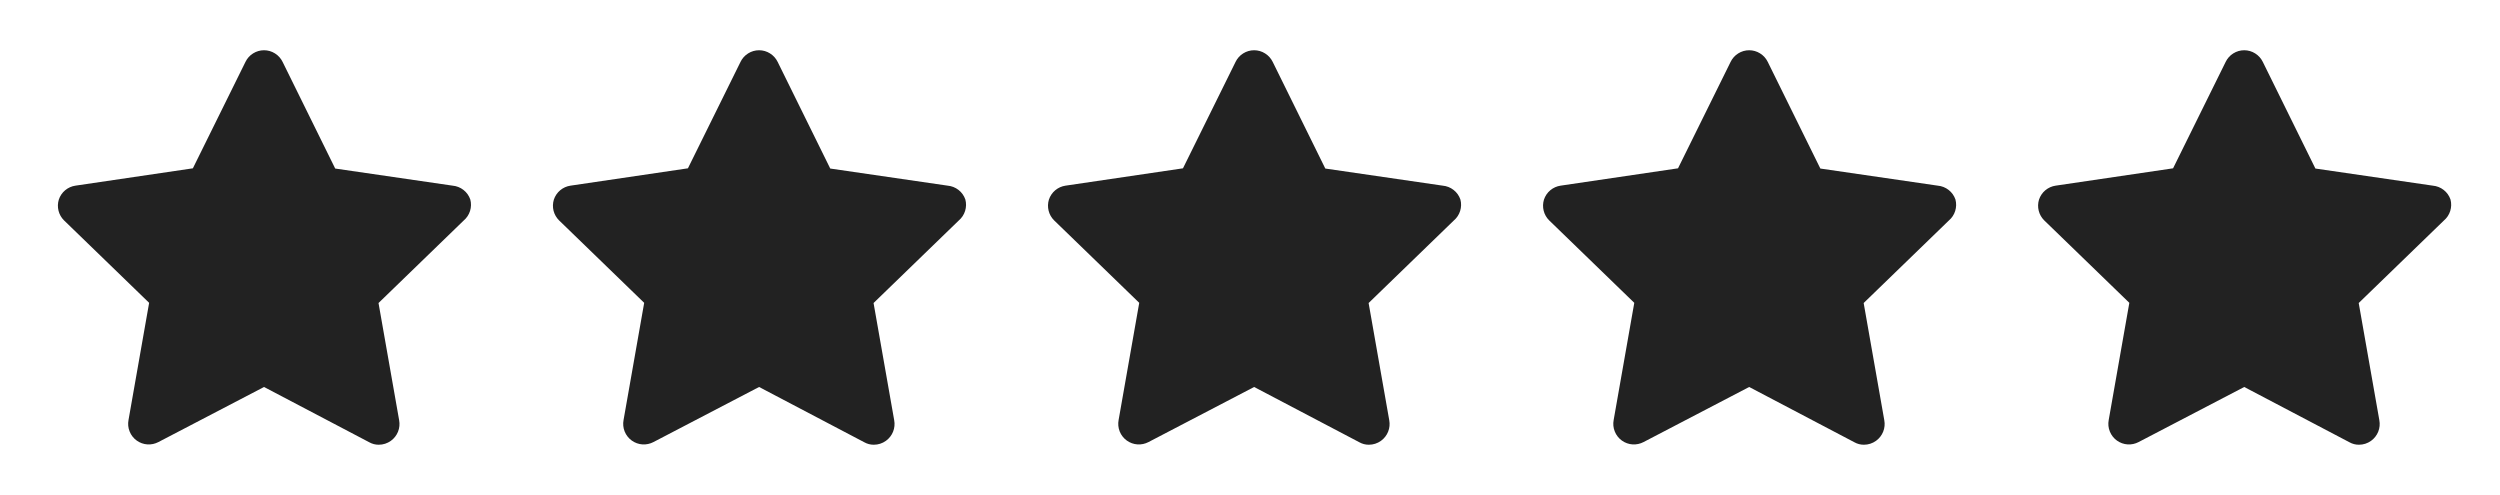
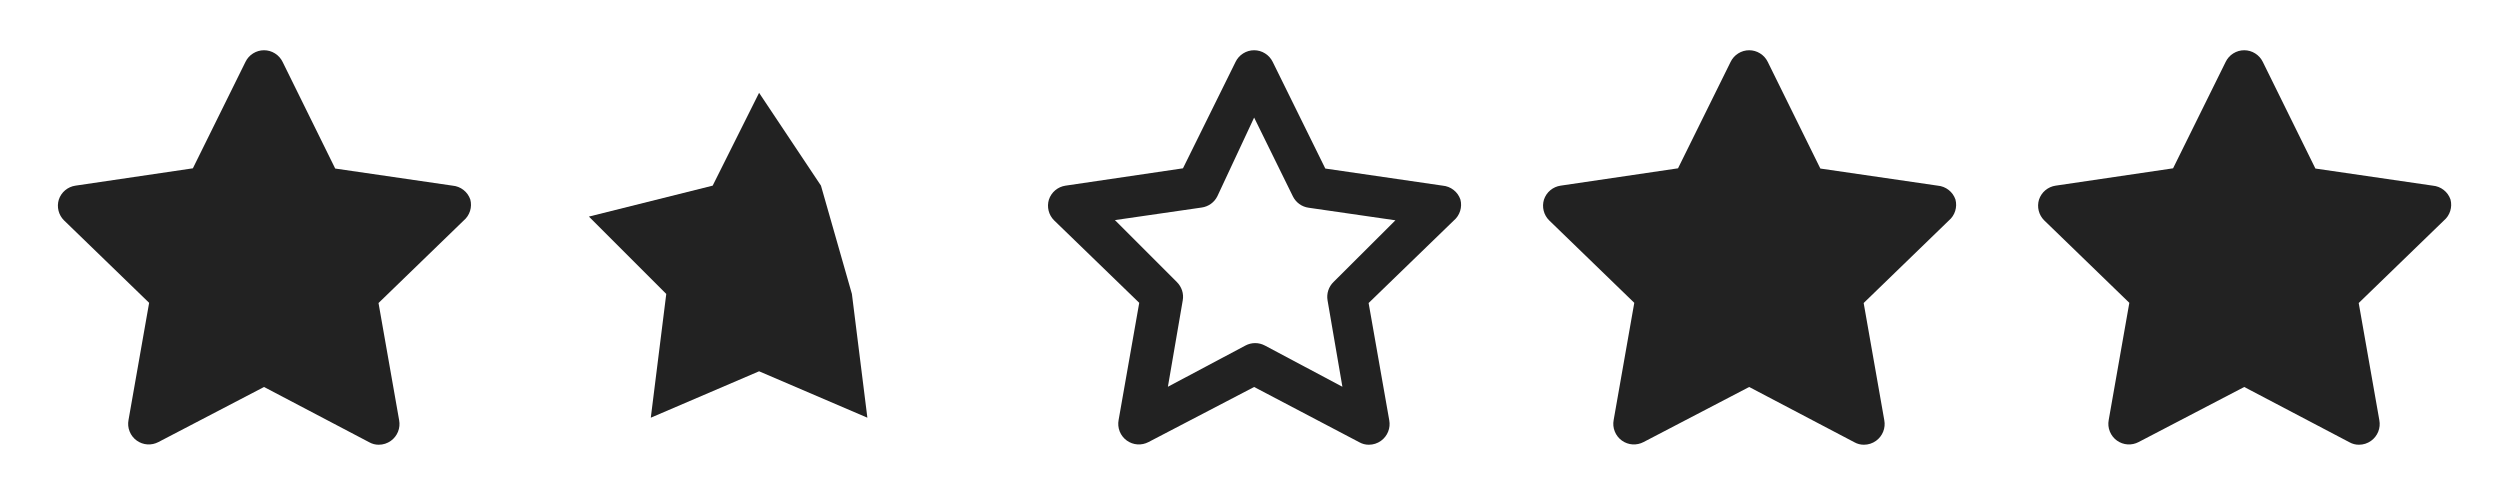
<svg xmlns="http://www.w3.org/2000/svg" width="101" height="20" viewBox="0 0 101 20" fill="none">
  <path d="M19 8.059C18.947 7.906 18.852 7.772 18.724 7.673C18.597 7.574 18.444 7.514 18.283 7.5L13.542 6.809L11.417 2.5C11.348 2.359 11.242 2.241 11.109 2.158C10.977 2.074 10.823 2.03 10.667 2.03C10.51 2.03 10.357 2.074 10.224 2.158C10.091 2.241 9.985 2.359 9.917 2.5L7.792 6.8L3.05 7.5C2.896 7.522 2.751 7.587 2.631 7.687C2.512 7.787 2.423 7.919 2.375 8.067C2.331 8.212 2.327 8.366 2.364 8.513C2.4 8.659 2.476 8.793 2.583 8.9L6.025 12.234L5.192 16.967C5.162 17.123 5.177 17.285 5.237 17.432C5.296 17.58 5.396 17.708 5.525 17.8C5.651 17.89 5.8 17.944 5.954 17.954C6.109 17.964 6.263 17.931 6.4 17.859L10.667 15.634L14.917 17.867C15.034 17.933 15.166 17.968 15.3 17.967C15.476 17.968 15.649 17.912 15.792 17.809C15.921 17.716 16.021 17.588 16.08 17.441C16.139 17.293 16.155 17.132 16.125 16.975L15.292 12.242L18.733 8.909C18.854 8.807 18.943 8.673 18.99 8.522C19.037 8.372 19.041 8.211 19 8.059ZM13.875 11.392C13.777 11.487 13.704 11.604 13.662 11.733C13.62 11.862 13.61 12 13.633 12.134L14.233 15.625L11.1 13.959C10.979 13.895 10.845 13.861 10.708 13.861C10.572 13.861 10.437 13.895 10.317 13.959L7.183 15.625L7.783 12.134C7.807 12 7.797 11.862 7.755 11.733C7.712 11.604 7.639 11.487 7.542 11.392L5.042 8.892L8.55 8.384C8.685 8.365 8.813 8.313 8.924 8.233C9.034 8.153 9.123 8.048 9.183 7.925L10.667 4.75L12.233 7.934C12.293 8.056 12.383 8.162 12.493 8.242C12.603 8.322 12.732 8.373 12.867 8.392L16.375 8.9L13.875 11.392Z" fill="#222222" />
  <path d="M8.792 7.5L3.792 8.75L6.917 11.875L6.292 16.875L10.667 15L15.042 16.875L14.417 11.875L17.542 8.75L13.167 7.5L10.667 3.75L8.792 7.5Z" fill="#222222" />
-   <path d="M39 8.059C38.947 7.906 38.852 7.772 38.724 7.673C38.597 7.574 38.444 7.514 38.283 7.5L33.542 6.809L31.417 2.5C31.348 2.359 31.242 2.241 31.109 2.158C30.977 2.074 30.823 2.03 30.667 2.03C30.51 2.03 30.357 2.074 30.224 2.158C30.091 2.241 29.985 2.359 29.917 2.5L27.792 6.8L23.05 7.5C22.896 7.522 22.751 7.587 22.631 7.687C22.512 7.787 22.423 7.919 22.375 8.067C22.331 8.212 22.327 8.366 22.363 8.513C22.4 8.659 22.476 8.793 22.583 8.9L26.025 12.234L25.192 16.967C25.162 17.123 25.177 17.285 25.236 17.432C25.296 17.58 25.396 17.708 25.525 17.8C25.651 17.89 25.8 17.944 25.954 17.954C26.109 17.964 26.263 17.931 26.4 17.859L30.667 15.634L34.917 17.867C35.034 17.933 35.166 17.968 35.3 17.967C35.477 17.968 35.649 17.912 35.792 17.809C35.921 17.716 36.021 17.588 36.08 17.441C36.139 17.293 36.155 17.132 36.125 16.975L35.292 12.242L38.733 8.909C38.854 8.807 38.943 8.673 38.99 8.522C39.037 8.372 39.041 8.211 39 8.059ZM33.875 11.392C33.777 11.487 33.704 11.604 33.662 11.733C33.62 11.862 33.61 12 33.633 12.134L34.233 15.625L31.1 13.959C30.979 13.895 30.845 13.861 30.708 13.861C30.572 13.861 30.437 13.895 30.317 13.959L27.183 15.625L27.783 12.134C27.807 12 27.797 11.862 27.755 11.733C27.712 11.604 27.639 11.487 27.542 11.392L25.042 8.892L28.55 8.384C28.685 8.365 28.813 8.313 28.924 8.233C29.034 8.153 29.123 8.048 29.183 7.925L30.667 4.75L32.233 7.934C32.293 8.056 32.383 8.162 32.493 8.242C32.603 8.322 32.732 8.373 32.867 8.392L36.375 8.9L33.875 11.392Z" fill="#222222" />
-   <path d="M28.792 7.5L23.792 8.75L26.917 11.875L26.292 16.875L30.667 15L35.042 16.875L34.417 11.875L37.542 8.75L33.167 7.5L30.667 3.75L28.792 7.5Z" fill="#222222" />
+   <path d="M28.792 7.5L23.792 8.75L26.917 11.875L26.292 16.875L30.667 15L35.042 16.875L34.417 11.875L33.167 7.5L30.667 3.75L28.792 7.5Z" fill="#222222" />
  <path d="M59 8.059C58.947 7.906 58.852 7.772 58.724 7.673C58.597 7.574 58.444 7.514 58.283 7.5L53.542 6.809L51.417 2.5C51.348 2.359 51.242 2.241 51.109 2.158C50.977 2.074 50.823 2.03 50.667 2.03C50.51 2.03 50.357 2.074 50.224 2.158C50.091 2.241 49.985 2.359 49.917 2.5L47.792 6.8L43.05 7.5C42.896 7.522 42.751 7.587 42.631 7.687C42.512 7.787 42.423 7.919 42.375 8.067C42.331 8.212 42.327 8.366 42.364 8.513C42.4 8.659 42.476 8.793 42.583 8.9L46.025 12.234L45.192 16.967C45.162 17.123 45.178 17.285 45.236 17.432C45.296 17.58 45.396 17.708 45.525 17.8C45.651 17.89 45.8 17.944 45.954 17.954C46.109 17.964 46.263 17.931 46.4 17.859L50.667 15.634L54.917 17.867C55.034 17.933 55.166 17.968 55.3 17.967C55.477 17.968 55.649 17.912 55.792 17.809C55.921 17.716 56.021 17.588 56.08 17.441C56.139 17.293 56.155 17.132 56.125 16.975L55.292 12.242L58.733 8.909C58.854 8.807 58.943 8.673 58.99 8.522C59.037 8.372 59.041 8.211 59 8.059ZM53.875 11.392C53.777 11.487 53.704 11.604 53.662 11.733C53.62 11.862 53.61 12 53.633 12.134L54.233 15.625L51.1 13.959C50.979 13.895 50.845 13.861 50.708 13.861C50.572 13.861 50.437 13.895 50.317 13.959L47.183 15.625L47.783 12.134C47.807 12 47.797 11.862 47.755 11.733C47.712 11.604 47.639 11.487 47.542 11.392L45.042 8.892L48.55 8.384C48.685 8.365 48.813 8.313 48.924 8.233C49.034 8.153 49.123 8.048 49.183 7.925L50.667 4.75L52.233 7.934C52.293 8.056 52.383 8.162 52.493 8.242C52.603 8.322 52.732 8.373 52.867 8.392L56.375 8.9L53.875 11.392Z" fill="#222222" />
-   <path d="M48.792 7.5L43.792 8.75L46.917 11.875L46.292 16.875L50.667 15L55.042 16.875L54.417 11.875L57.542 8.75L53.167 7.5L50.667 3.75L48.792 7.5Z" fill="#222222" />
  <path d="M79 8.059C78.947 7.906 78.852 7.772 78.724 7.673C78.597 7.574 78.444 7.514 78.283 7.5L73.542 6.809L71.417 2.5C71.348 2.359 71.242 2.241 71.109 2.158C70.977 2.074 70.823 2.03 70.667 2.03C70.51 2.03 70.357 2.074 70.224 2.158C70.091 2.241 69.985 2.359 69.917 2.5L67.792 6.8L63.05 7.5C62.896 7.522 62.751 7.587 62.631 7.687C62.512 7.787 62.423 7.919 62.375 8.067C62.331 8.212 62.327 8.366 62.364 8.513C62.4 8.659 62.476 8.793 62.583 8.9L66.025 12.234L65.192 16.967C65.162 17.123 65.177 17.285 65.237 17.432C65.296 17.58 65.396 17.708 65.525 17.8C65.651 17.89 65.8 17.944 65.954 17.954C66.109 17.964 66.263 17.931 66.4 17.859L70.667 15.634L74.917 17.867C75.034 17.933 75.166 17.968 75.3 17.967C75.477 17.968 75.649 17.912 75.792 17.809C75.921 17.716 76.021 17.588 76.08 17.441C76.139 17.293 76.155 17.132 76.125 16.975L75.292 12.242L78.733 8.909C78.854 8.807 78.943 8.673 78.99 8.522C79.037 8.372 79.04 8.211 79 8.059ZM73.875 11.392C73.777 11.487 73.704 11.604 73.662 11.733C73.62 11.862 73.61 12 73.633 12.134L74.233 15.625L71.1 13.959C70.979 13.895 70.845 13.861 70.708 13.861C70.572 13.861 70.437 13.895 70.317 13.959L67.183 15.625L67.783 12.134C67.807 12 67.797 11.862 67.755 11.733C67.713 11.604 67.639 11.487 67.542 11.392L65.042 8.892L68.55 8.384C68.685 8.365 68.813 8.313 68.924 8.233C69.034 8.153 69.123 8.048 69.183 7.925L70.667 4.75L72.233 7.934C72.293 8.056 72.382 8.162 72.493 8.242C72.603 8.322 72.732 8.373 72.867 8.392L76.375 8.9L73.875 11.392Z" fill="#222222" />
  <path d="M68.792 7.5L63.792 8.75L66.917 11.875L66.292 16.875L70.667 15L75.042 16.875L74.417 11.875L77.542 8.75L73.167 7.5L70.667 3.75L68.792 7.5Z" fill="#222222" />
  <path d="M99 8.059C98.947 7.906 98.852 7.772 98.724 7.673C98.597 7.574 98.444 7.514 98.283 7.5L93.542 6.809L91.417 2.5C91.348 2.359 91.242 2.241 91.109 2.158C90.977 2.074 90.823 2.03 90.667 2.03C90.51 2.03 90.357 2.074 90.224 2.158C90.091 2.241 89.985 2.359 89.917 2.5L87.792 6.8L83.05 7.5C82.896 7.522 82.751 7.587 82.631 7.687C82.512 7.787 82.423 7.919 82.375 8.067C82.331 8.212 82.327 8.366 82.364 8.513C82.4 8.659 82.476 8.793 82.583 8.9L86.025 12.234L85.192 16.967C85.162 17.123 85.177 17.285 85.237 17.432C85.296 17.58 85.396 17.708 85.525 17.8C85.651 17.89 85.8 17.944 85.954 17.954C86.109 17.964 86.263 17.931 86.4 17.859L90.667 15.634L94.917 17.867C95.034 17.933 95.166 17.968 95.3 17.967C95.477 17.968 95.649 17.912 95.792 17.809C95.921 17.716 96.021 17.588 96.08 17.441C96.139 17.293 96.155 17.132 96.125 16.975L95.292 12.242L98.733 8.909C98.854 8.807 98.943 8.673 98.99 8.522C99.037 8.372 99.04 8.211 99 8.059ZM93.875 11.392C93.777 11.487 93.704 11.604 93.662 11.733C93.62 11.862 93.61 12 93.633 12.134L94.233 15.625L91.1 13.959C90.979 13.895 90.845 13.861 90.708 13.861C90.572 13.861 90.437 13.895 90.317 13.959L87.183 15.625L87.783 12.134C87.807 12 87.797 11.862 87.755 11.733C87.713 11.604 87.639 11.487 87.542 11.392L85.042 8.892L88.55 8.384C88.685 8.365 88.813 8.313 88.924 8.233C89.034 8.153 89.123 8.048 89.183 7.925L90.667 4.75L92.233 7.934C92.293 8.056 92.382 8.162 92.493 8.242C92.603 8.322 92.732 8.373 92.867 8.392L96.375 8.9L93.875 11.392Z" fill="#222222" />
  <path d="M88.792 7.5L83.792 8.75L86.917 11.875L86.292 16.875L90.667 15L95.042 16.875L94.417 11.875L97.542 8.75L93.167 7.5L90.667 3.75L88.792 7.5Z" fill="#222222" />
</svg>